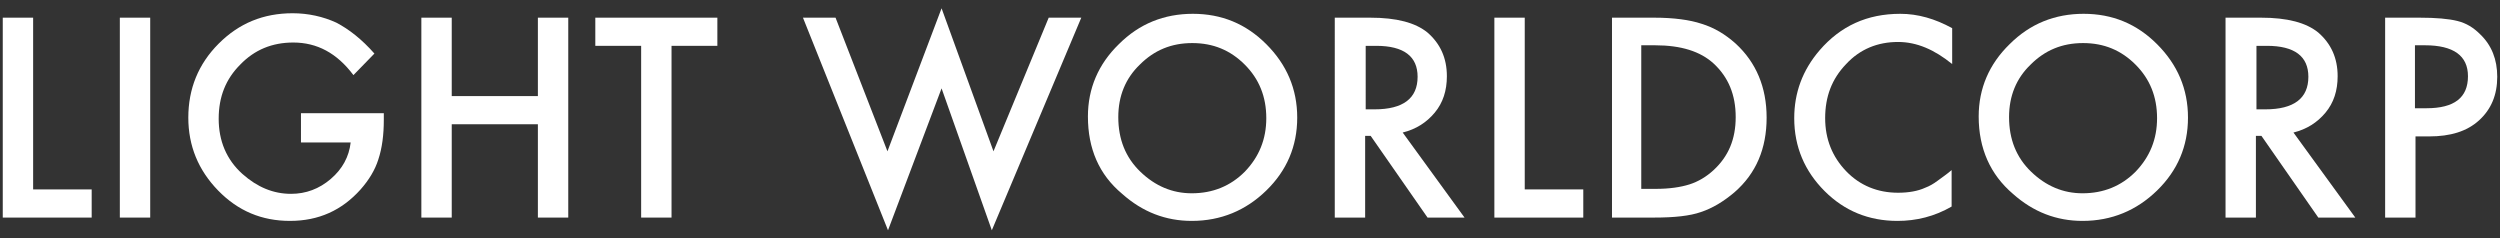
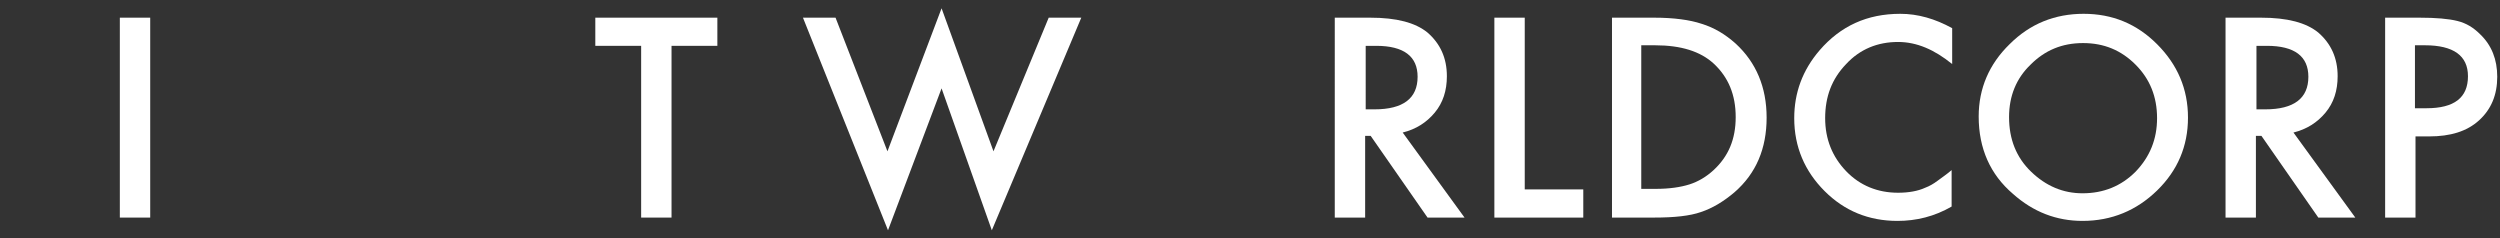
<svg xmlns="http://www.w3.org/2000/svg" version="1.1" id="レイヤー_1" x="0px" y="0px" viewBox="0 0 452.7 43.1" style="enable-background:new 0 0 452.7 43.1;" xml:space="preserve">
  <rect x="0" y="0" width="452.7" height="43.1" fill="#333333" stroke="none" />
  <style type="text/css">
	.st0{fill:#FFFFFF;}
</style>
  <g>
-     <path class="st0" d="M6,3.2v31.1h10.6v5.1H0.5V3.2H6z" />
    <path class="st0" d="M27.2,3.2v36.2h-5.5V3.2H27.2z" />
-     <path class="st0" d="M54.5,20.5h15v1.2c0,2.7-0.3,5.1-1,7.2c-0.6,1.9-1.7,3.7-3.2,5.4c-3.4,3.8-7.6,5.7-12.8,5.7   c-5.1,0-9.4-1.8-13-5.5c-3.6-3.7-5.4-8.1-5.4-13.2c0-5.2,1.8-9.7,5.5-13.4c3.7-3.7,8.1-5.5,13.4-5.5c2.8,0,5.5,0.6,7.9,1.7   c2.3,1.2,4.6,3,6.9,5.6L64,13.6c-3-4-6.6-5.9-10.9-5.9c-3.8,0-7,1.3-9.6,4c-2.6,2.6-3.9,5.8-3.9,9.8c0,4,1.4,7.4,4.3,10   c2.7,2.4,5.6,3.6,8.8,3.6c2.7,0,5.1-0.9,7.2-2.7c2.1-1.8,3.3-4,3.6-6.6h-9V20.5z" />
-     <path class="st0" d="M81.8,17.4h15.6V3.2h5.5v36.2h-5.5V22.5H81.8v16.9h-5.5V3.2h5.5V17.4z" />
    <path class="st0" d="M121.6,8.3v31.1h-5.5V8.3h-8.3V3.2h22.1v5.1H121.6z" />
    <path class="st0" d="M151.3,3.2l9.4,24.2l9.8-25.9l9.4,25.9l10-24.2h5.9l-16.2,38.5L170.5,16l-9.7,25.7L145.4,3.2H151.3z" />
-     <path class="st0" d="M197,21.1c0-5.1,1.9-9.5,5.6-13.1c3.7-3.7,8.2-5.5,13.4-5.5c5.2,0,9.6,1.8,13.3,5.5c3.7,3.7,5.6,8.1,5.6,13.3   c0,5.2-1.9,9.6-5.6,13.2c-3.7,3.6-8.2,5.5-13.5,5.5c-4.7,0-8.9-1.6-12.6-4.9C199,31.6,197,26.9,197,21.1z M202.5,21.2   c0,4,1.3,7.3,4,9.9c2.7,2.6,5.8,3.9,9.3,3.9c3.8,0,7-1.3,9.6-3.9c2.6-2.7,3.9-5.9,3.9-9.7c0-3.9-1.3-7.1-3.9-9.7   c-2.6-2.6-5.7-3.9-9.5-3.9c-3.8,0-6.9,1.3-9.5,3.9C203.8,14.2,202.5,17.4,202.5,21.2z" />
    <path class="st0" d="M254,24l11.2,15.4h-6.7l-10.3-14.8h-1v14.8h-5.5V3.2h6.4c4.8,0,8.2,0.9,10.4,2.7c2.3,2,3.5,4.6,3.5,7.9   c0,2.6-0.7,4.8-2.2,6.6S256.4,23.4,254,24z M247.2,19.8h1.7c5.2,0,7.8-2,7.8-5.9c0-3.7-2.5-5.6-7.5-5.6h-1.9V19.8z" />
    <path class="st0" d="M276.1,3.2v31.1h10.6v5.1h-16.1V3.2H276.1z" />
    <path class="st0" d="M291.9,39.4V3.2h7.6c3.6,0,6.5,0.4,8.6,1.1c2.3,0.7,4.3,1.9,6.2,3.6c3.7,3.4,5.6,7.9,5.6,13.4   c0,5.6-1.9,10.1-5.8,13.5c-2,1.7-4,2.9-6.1,3.6c-2,0.7-4.8,1-8.5,1H291.9z M297.3,34.2h2.5c2.5,0,4.5-0.3,6.1-0.8   c1.6-0.5,3.1-1.4,4.4-2.6c2.7-2.5,4-5.6,4-9.6c0-4-1.3-7.2-4-9.7c-2.4-2.2-5.9-3.3-10.6-3.3h-2.5V34.2z" />
    <path class="st0" d="M353.5,5.1v6.5c-3.2-2.6-6.4-4-9.8-4c-3.7,0-6.9,1.3-9.4,4c-2.6,2.7-3.8,5.9-3.8,9.8c0,3.8,1.3,7,3.8,9.6   s5.7,3.9,9.4,3.9c1.9,0,3.6-0.3,4.9-0.9c0.8-0.3,1.5-0.7,2.3-1.3s1.7-1.2,2.5-1.9v6.6c-3.1,1.8-6.4,2.6-9.8,2.6   c-5.2,0-9.6-1.8-13.2-5.4c-3.6-3.6-5.5-8-5.5-13.2c0-4.6,1.5-8.7,4.6-12.3c3.8-4.4,8.6-6.6,14.6-6.6C347.3,2.5,350.4,3.4,353.5,5.1   z" />
    <path class="st0" d="M358.3,21.1c0-5.1,1.9-9.5,5.6-13.1c3.7-3.7,8.2-5.5,13.4-5.5c5.2,0,9.6,1.8,13.3,5.5   c3.7,3.7,5.6,8.1,5.6,13.3c0,5.2-1.9,9.6-5.6,13.2c-3.7,3.6-8.2,5.5-13.5,5.5c-4.7,0-8.9-1.6-12.6-4.9   C360.4,31.6,358.3,26.9,358.3,21.1z M363.8,21.2c0,4,1.3,7.3,4,9.9c2.7,2.6,5.8,3.9,9.3,3.9c3.8,0,7-1.3,9.6-3.9   c2.6-2.7,3.9-5.9,3.9-9.7c0-3.9-1.3-7.1-3.9-9.7c-2.6-2.6-5.7-3.9-9.5-3.9c-3.8,0-6.9,1.3-9.5,3.9   C365.1,14.2,363.8,17.4,363.8,21.2z" />
    <path class="st0" d="M415.3,24l11.2,15.4h-6.7l-10.3-14.8h-1v14.8H403V3.2h6.4c4.8,0,8.2,0.9,10.4,2.7c2.3,2,3.5,4.6,3.5,7.9   c0,2.6-0.7,4.8-2.2,6.6S417.7,23.4,415.3,24z M408.5,19.8h1.7c5.2,0,7.8-2,7.8-5.9c0-3.7-2.5-5.6-7.5-5.6h-1.9V19.8z" />
    <path class="st0" d="M437.4,24.7v14.7h-5.5V3.2h6.2c3,0,5.3,0.2,6.9,0.6c1.6,0.4,2.9,1.2,4.1,2.4c2.1,2,3.1,4.6,3.1,7.7   c0,3.3-1.1,5.9-3.3,7.9s-5.2,2.9-9,2.9H437.4z M437.4,19.6h2c5,0,7.5-1.9,7.5-5.8c0-3.7-2.6-5.6-7.8-5.6h-1.8V19.6z" />
  </g>
</svg>